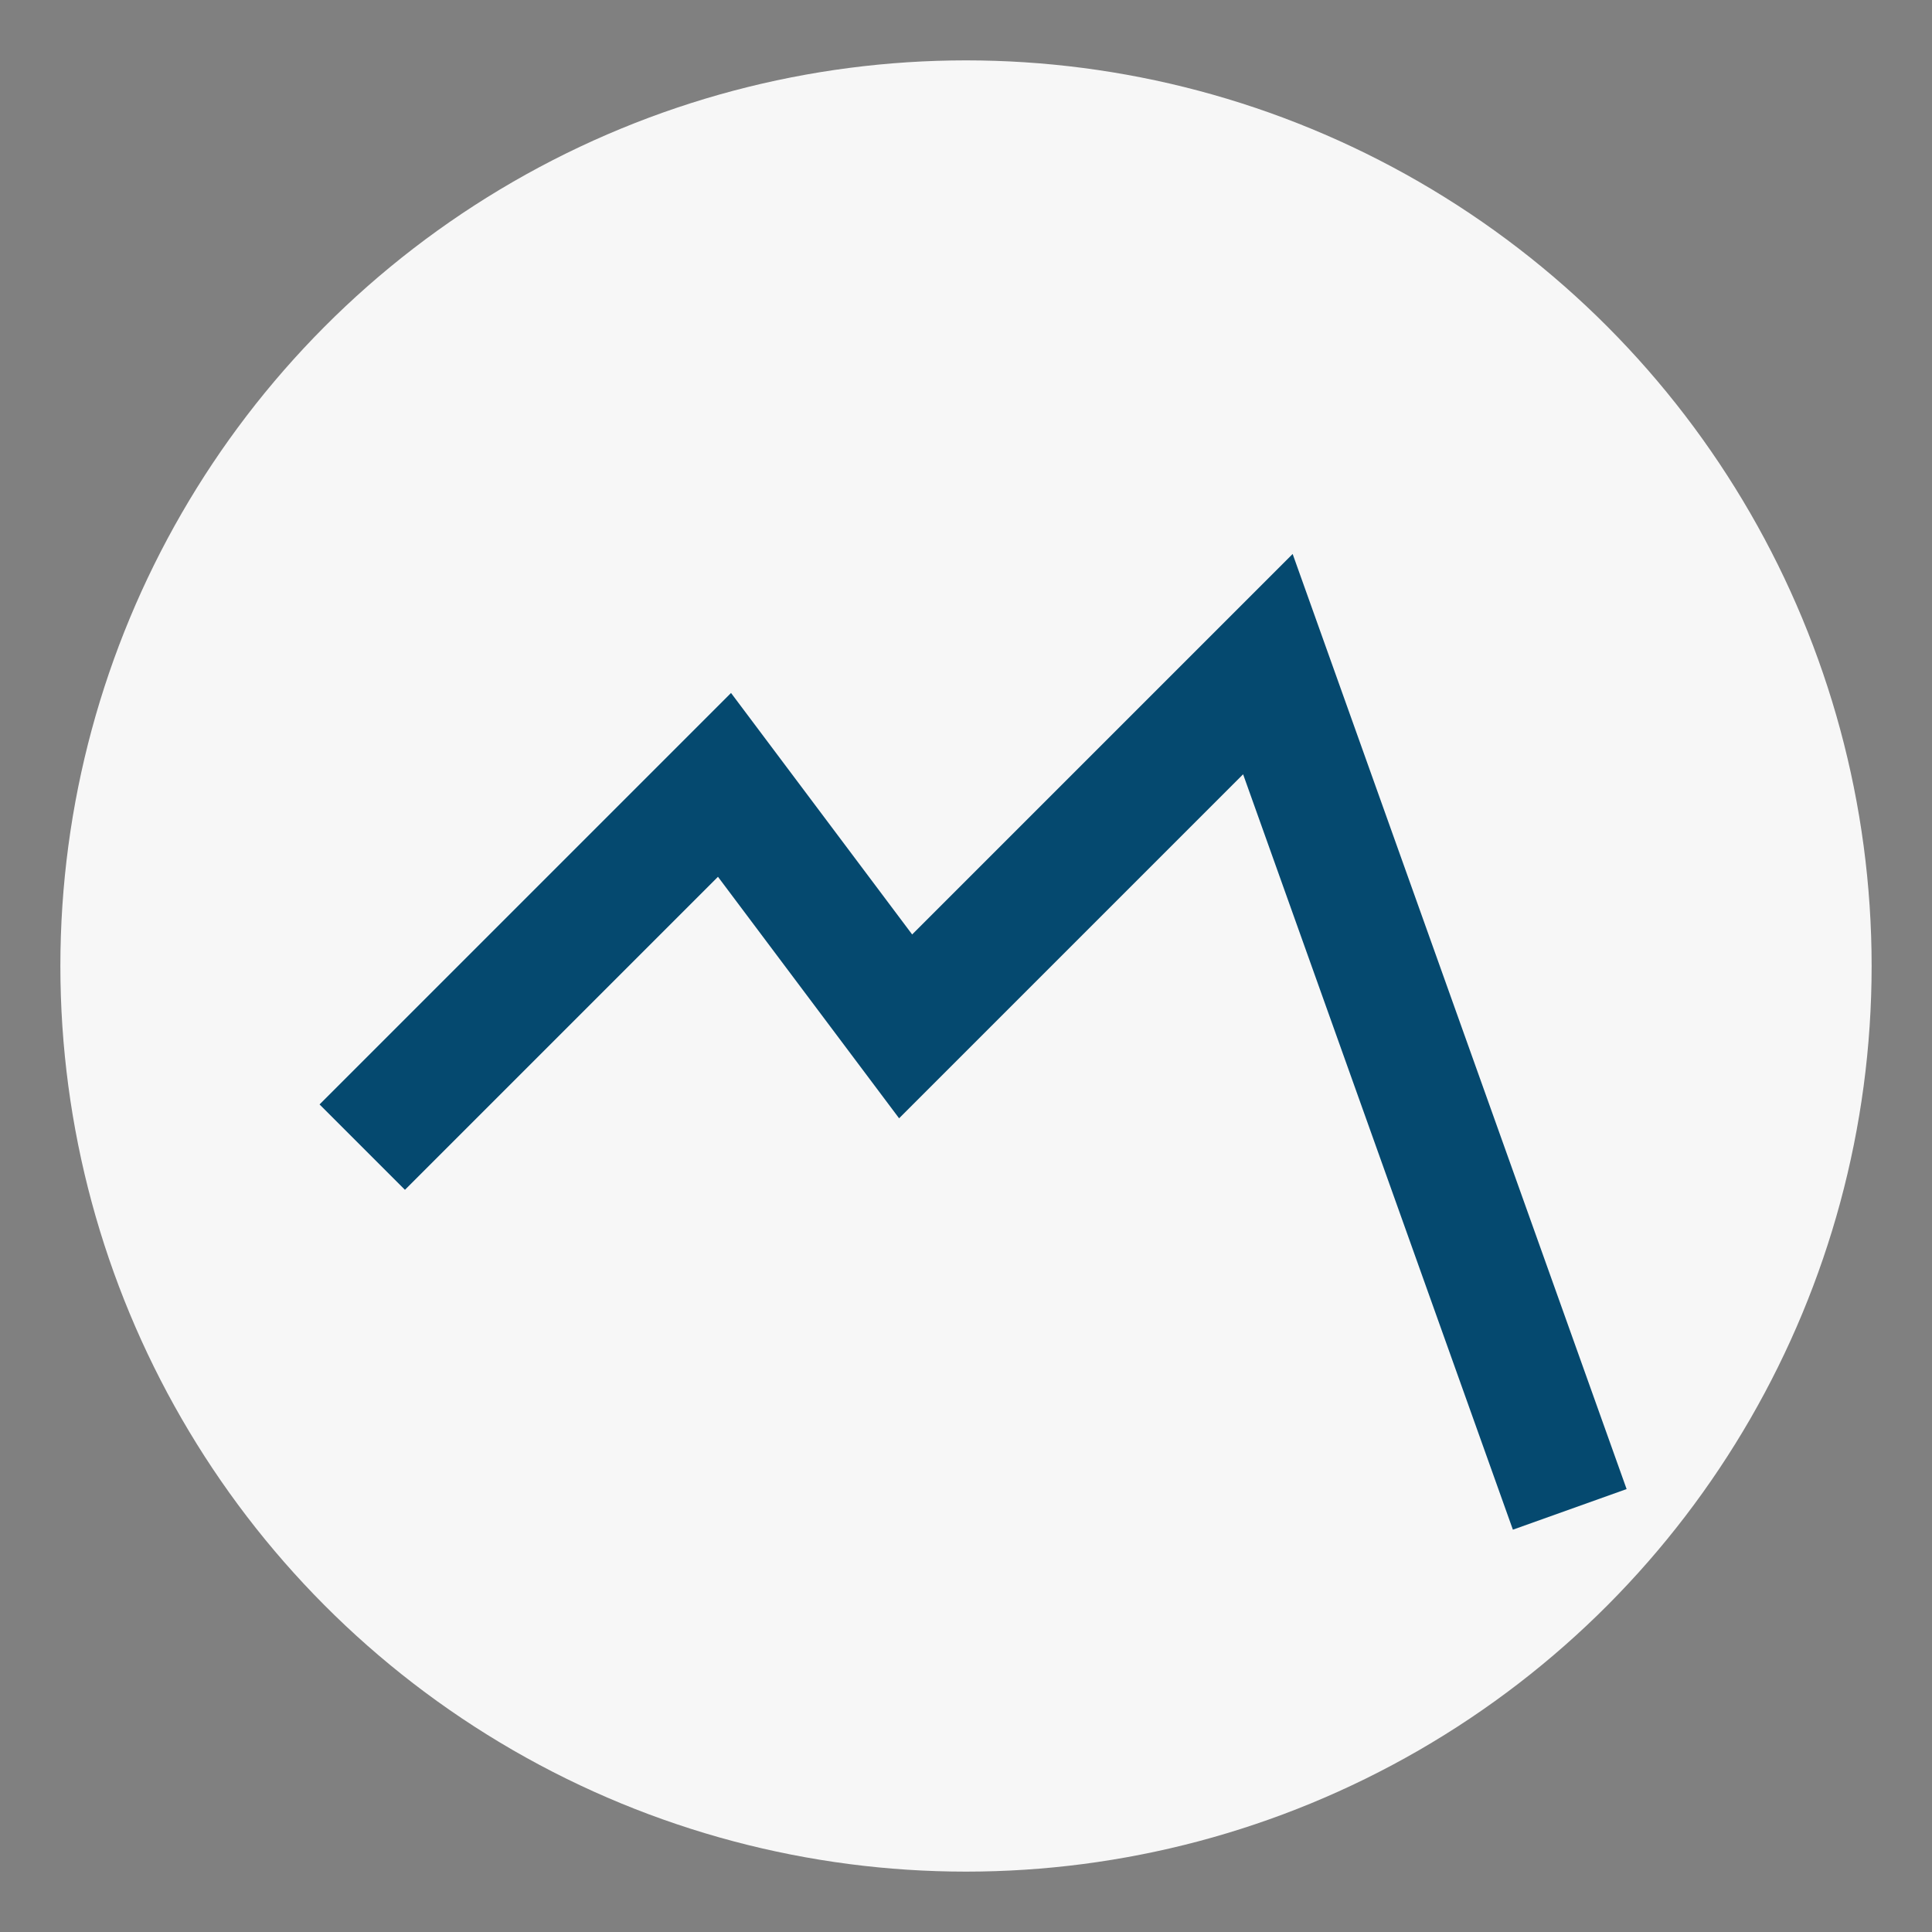
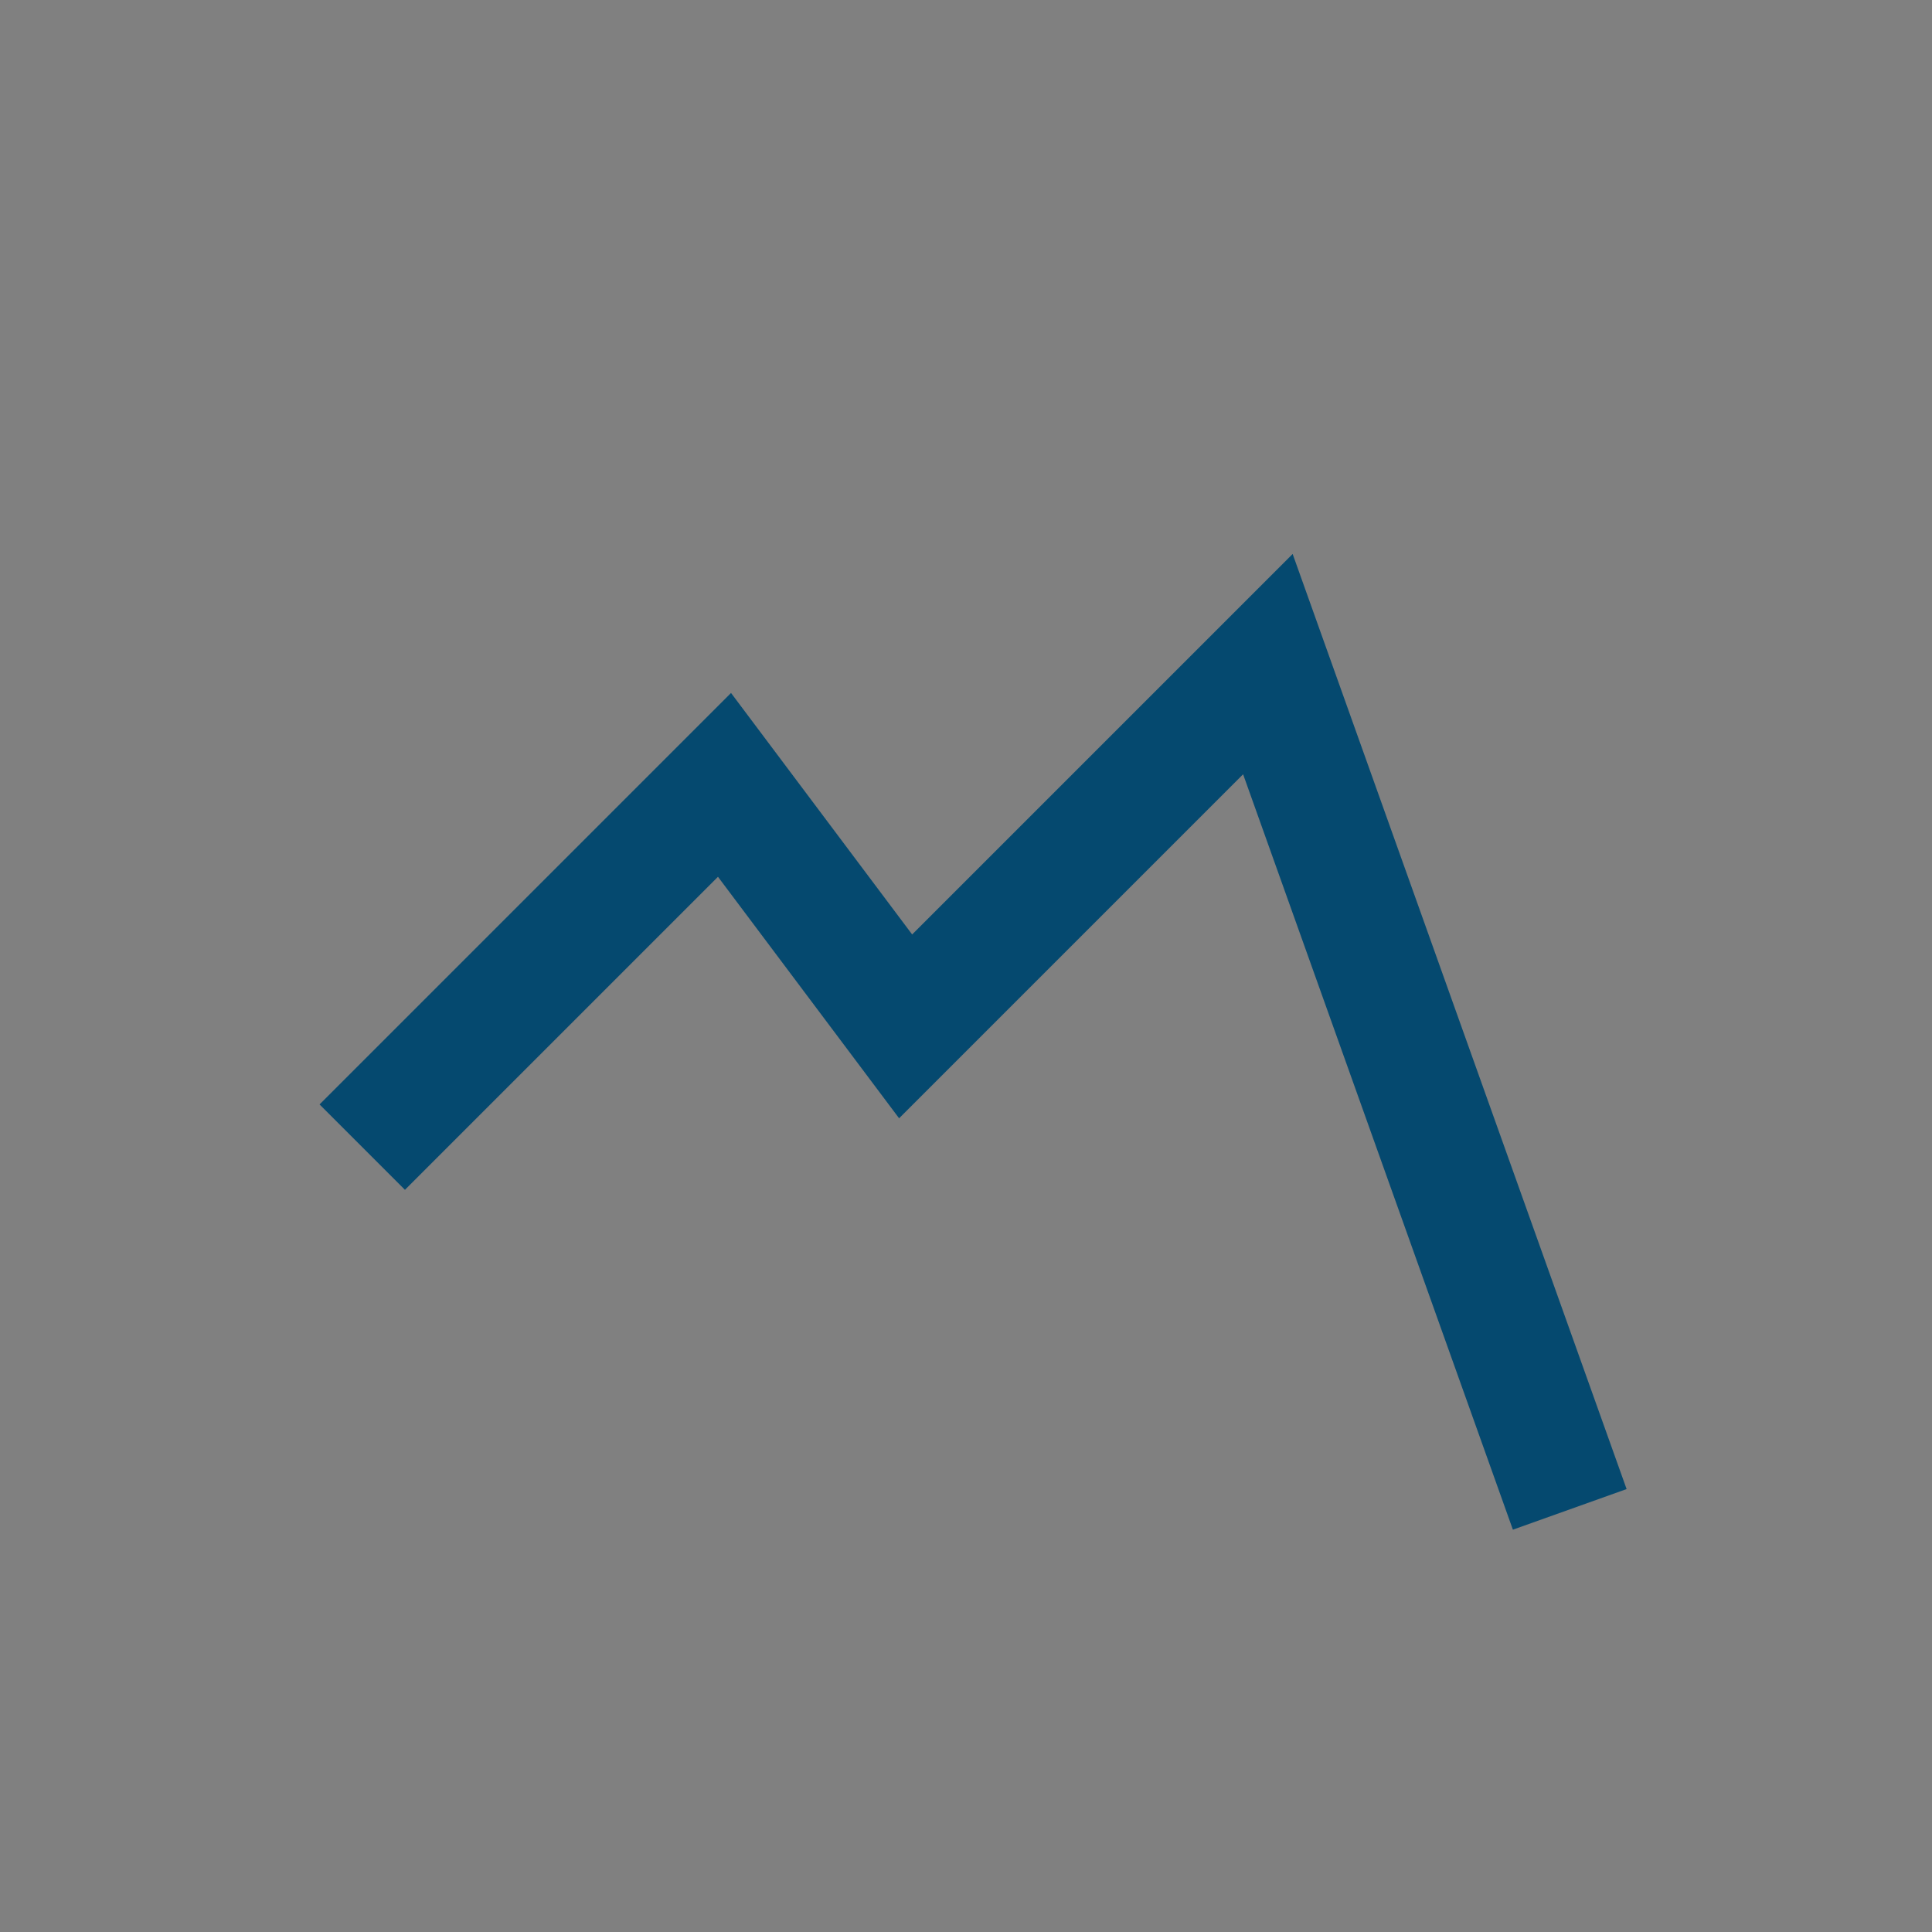
<svg xmlns="http://www.w3.org/2000/svg" width="32" height="32" viewBox="0 0 32 32">
  <rect x="0" y="0" width="32" height="32" fill="#808080" stroke="none" />
-   <circle cx="16" cy="16" r="15" fill="#F7F7F7" />
  <path d="M6 19l6-6 3 4 6-6 5 14" stroke="#05496F" stroke-width="2" fill="none" />
</svg>